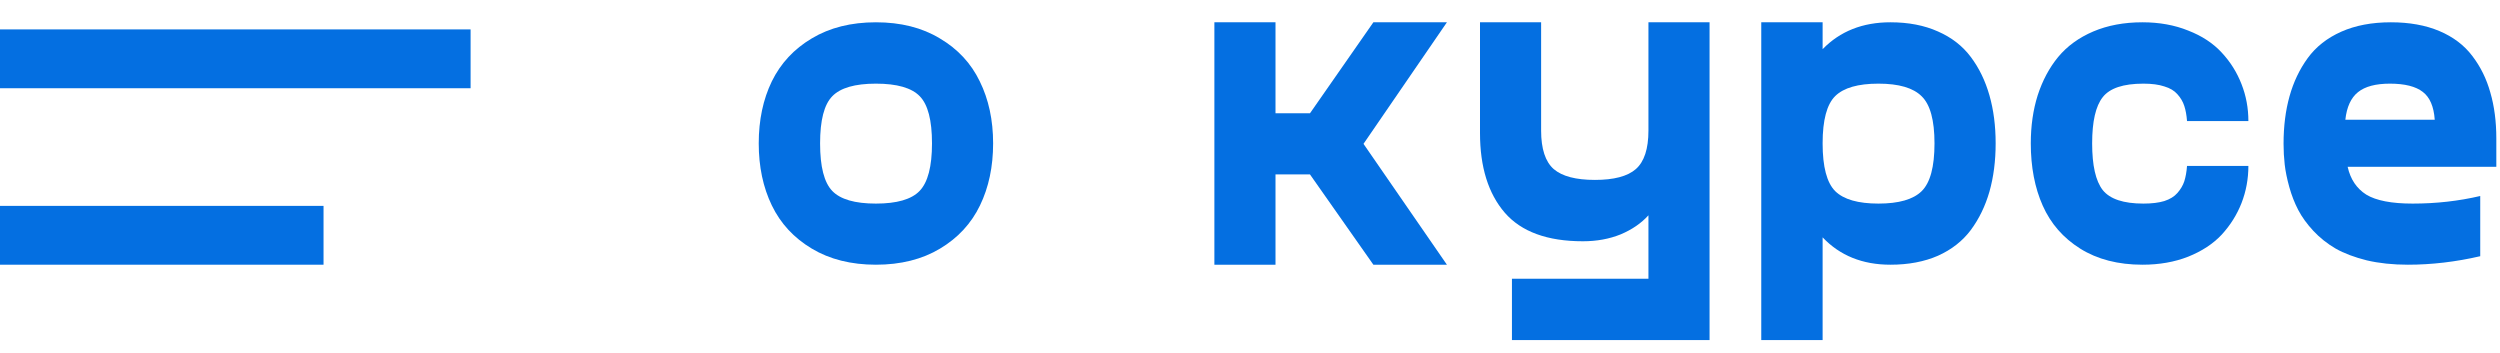
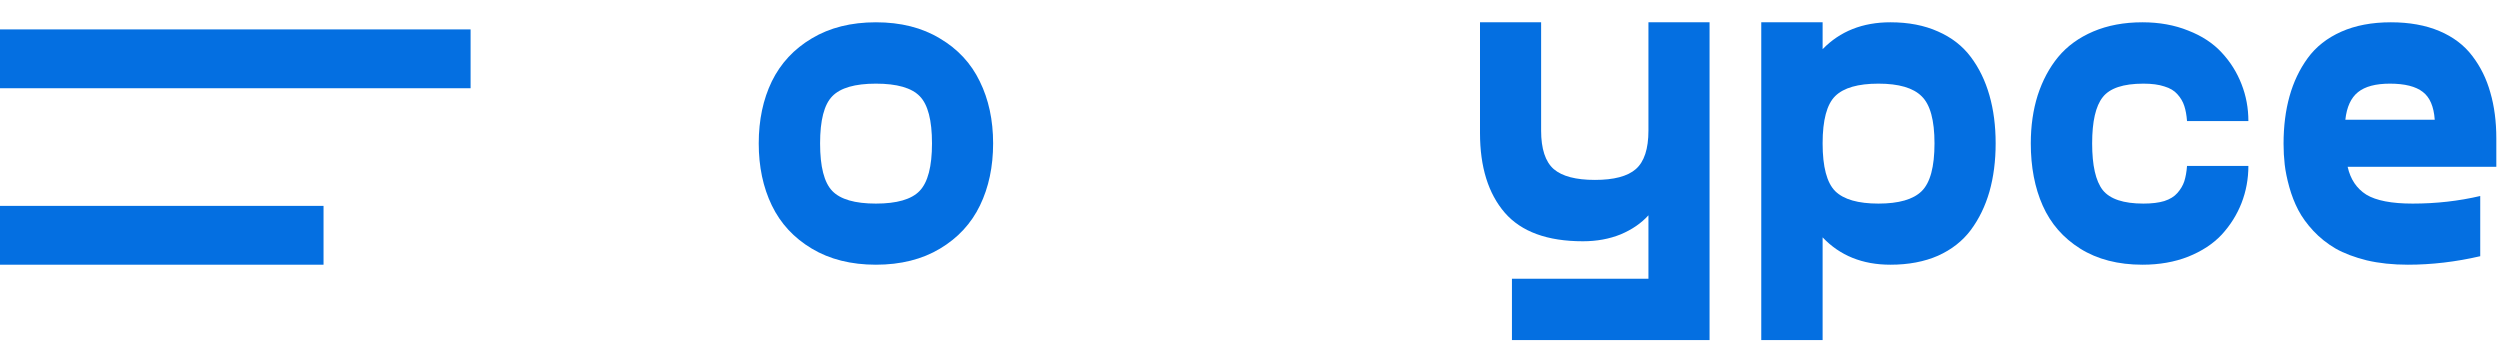
<svg xmlns="http://www.w3.org/2000/svg" width="85" height="12" viewBox="0 0 85 12" fill="none">
  <path fill-rule="evenodd" clip-rule="evenodd" d="M11 9H0V7H11V9Z" fill="#046FE1" />
  <path fill-rule="evenodd" clip-rule="evenodd" d="M16 3H0V1H16V3Z" fill="#046FE1" />
  <path d="M31.961 8.453C31.352 8.818 30.625 9 29.781 9C28.938 9 28.211 8.818 27.602 8.453C26.992 8.089 26.539 7.599 26.242 6.984C25.945 6.37 25.797 5.667 25.797 4.875C25.797 4.083 25.945 3.38 26.242 2.766C26.544 2.151 26.997 1.664 27.602 1.305C28.211 0.94 28.938 0.758 29.781 0.758C30.625 0.758 31.349 0.94 31.953 1.305C32.562 1.664 33.016 2.151 33.312 2.766C33.615 3.38 33.766 4.083 33.766 4.875C33.766 5.667 33.617 6.37 33.32 6.984C33.023 7.599 32.57 8.089 31.961 8.453ZM28.297 6.492C28.573 6.779 29.068 6.922 29.781 6.922C30.495 6.922 30.99 6.779 31.266 6.492C31.547 6.201 31.688 5.661 31.688 4.875C31.688 4.089 31.549 3.555 31.273 3.273C30.997 2.987 30.5 2.844 29.781 2.844C29.068 2.844 28.573 2.987 28.297 3.273C28.021 3.555 27.883 4.089 27.883 4.875C27.883 5.667 28.021 6.206 28.297 6.492Z" fill="#046FE1" />
-   <path d="M49.195 0.758L46.359 4.891L49.195 9H46.695L44.539 5.93H43.367V9H41.289V0.758H43.367V3.852H44.539L46.695 0.758H49.195Z" fill="#046FE1" />
  <path d="M56.047 0.758H58.125V11.562H51.406V9.477H56.047V7.32C55.802 7.591 55.487 7.807 55.102 7.969C54.716 8.125 54.289 8.203 53.82 8.203C52.612 8.203 51.727 7.88 51.164 7.234C50.602 6.583 50.32 5.68 50.32 4.523V0.758H52.398V4.438C52.398 5.062 52.542 5.5 52.828 5.75C53.115 5.995 53.581 6.117 54.227 6.117C54.872 6.117 55.336 5.995 55.617 5.75C55.904 5.5 56.047 5.062 56.047 4.438V0.758Z" fill="#046FE1" />
  <path d="M64.273 0.758C64.888 0.758 65.427 0.862 65.891 1.07C66.354 1.273 66.727 1.562 67.008 1.938C67.289 2.312 67.5 2.747 67.641 3.242C67.781 3.732 67.852 4.276 67.852 4.875C67.852 5.474 67.781 6.021 67.641 6.516C67.5 7.005 67.289 7.44 67.008 7.82C66.727 8.195 66.354 8.487 65.891 8.695C65.427 8.898 64.888 9 64.273 9C63.325 9 62.557 8.69 61.969 8.07V11.562H59.883V0.758H61.969V1.672C62.562 1.062 63.331 0.758 64.273 0.758ZM62.398 6.5C62.685 6.781 63.175 6.922 63.867 6.922C64.56 6.922 65.049 6.781 65.336 6.5C65.628 6.214 65.773 5.672 65.773 4.875C65.773 4.089 65.628 3.555 65.336 3.273C65.049 2.987 64.56 2.844 63.867 2.844C63.175 2.844 62.685 2.984 62.398 3.266C62.112 3.547 61.969 4.083 61.969 4.875C61.969 5.672 62.112 6.214 62.398 6.5Z" fill="#046FE1" />
  <path d="M69.047 4.875C69.047 4.281 69.125 3.737 69.281 3.242C69.443 2.742 69.674 2.307 69.977 1.938C70.284 1.568 70.682 1.279 71.172 1.07C71.662 0.862 72.219 0.758 72.844 0.758C73.417 0.758 73.935 0.852 74.398 1.039C74.867 1.221 75.247 1.471 75.539 1.789C75.831 2.102 76.055 2.458 76.211 2.859C76.367 3.255 76.445 3.674 76.445 4.117H74.359C74.344 3.914 74.312 3.742 74.266 3.602C74.219 3.456 74.141 3.323 74.031 3.203C73.927 3.083 73.779 2.995 73.586 2.938C73.398 2.875 73.162 2.844 72.875 2.844C72.193 2.844 71.732 2.997 71.492 3.305C71.253 3.607 71.133 4.13 71.133 4.875C71.133 5.625 71.253 6.154 71.492 6.461C71.737 6.768 72.198 6.922 72.875 6.922C73.162 6.922 73.398 6.893 73.586 6.836C73.779 6.773 73.927 6.682 74.031 6.562C74.141 6.438 74.219 6.305 74.266 6.164C74.312 6.018 74.344 5.844 74.359 5.641H76.445C76.445 6.083 76.367 6.505 76.211 6.906C76.055 7.302 75.831 7.659 75.539 7.977C75.247 8.289 74.867 8.539 74.398 8.727C73.935 8.909 73.417 9 72.844 9C72.016 9 71.31 8.818 70.727 8.453C70.148 8.089 69.724 7.602 69.453 6.992C69.182 6.383 69.047 5.677 69.047 4.875Z" fill="#046FE1" />
  <path d="M84.875 4.711V5.672H79.82C79.914 6.094 80.125 6.409 80.453 6.617C80.787 6.82 81.312 6.922 82.031 6.922C82.828 6.922 83.594 6.836 84.328 6.664V8.711C83.495 8.904 82.674 9 81.867 9C81.357 9 80.891 8.951 80.469 8.852C80.052 8.747 79.701 8.615 79.414 8.453C79.128 8.286 78.875 8.086 78.656 7.852C78.438 7.617 78.266 7.38 78.141 7.141C78.016 6.901 77.914 6.641 77.836 6.359C77.758 6.078 77.706 5.823 77.68 5.594C77.654 5.365 77.641 5.13 77.641 4.891C77.641 4.297 77.708 3.758 77.844 3.273C77.979 2.789 78.185 2.357 78.461 1.977C78.742 1.591 79.122 1.292 79.602 1.078C80.081 0.865 80.643 0.758 81.289 0.758C81.919 0.758 82.469 0.857 82.938 1.055C83.406 1.253 83.779 1.534 84.055 1.898C84.336 2.263 84.542 2.68 84.672 3.148C84.807 3.612 84.875 4.133 84.875 4.711ZM81.258 2.844C80.773 2.844 80.412 2.94 80.172 3.133C79.932 3.326 79.789 3.638 79.742 4.07H82.781C82.75 3.622 82.615 3.307 82.375 3.125C82.135 2.938 81.763 2.844 81.258 2.844Z" fill="#046FE1" />
</svg>